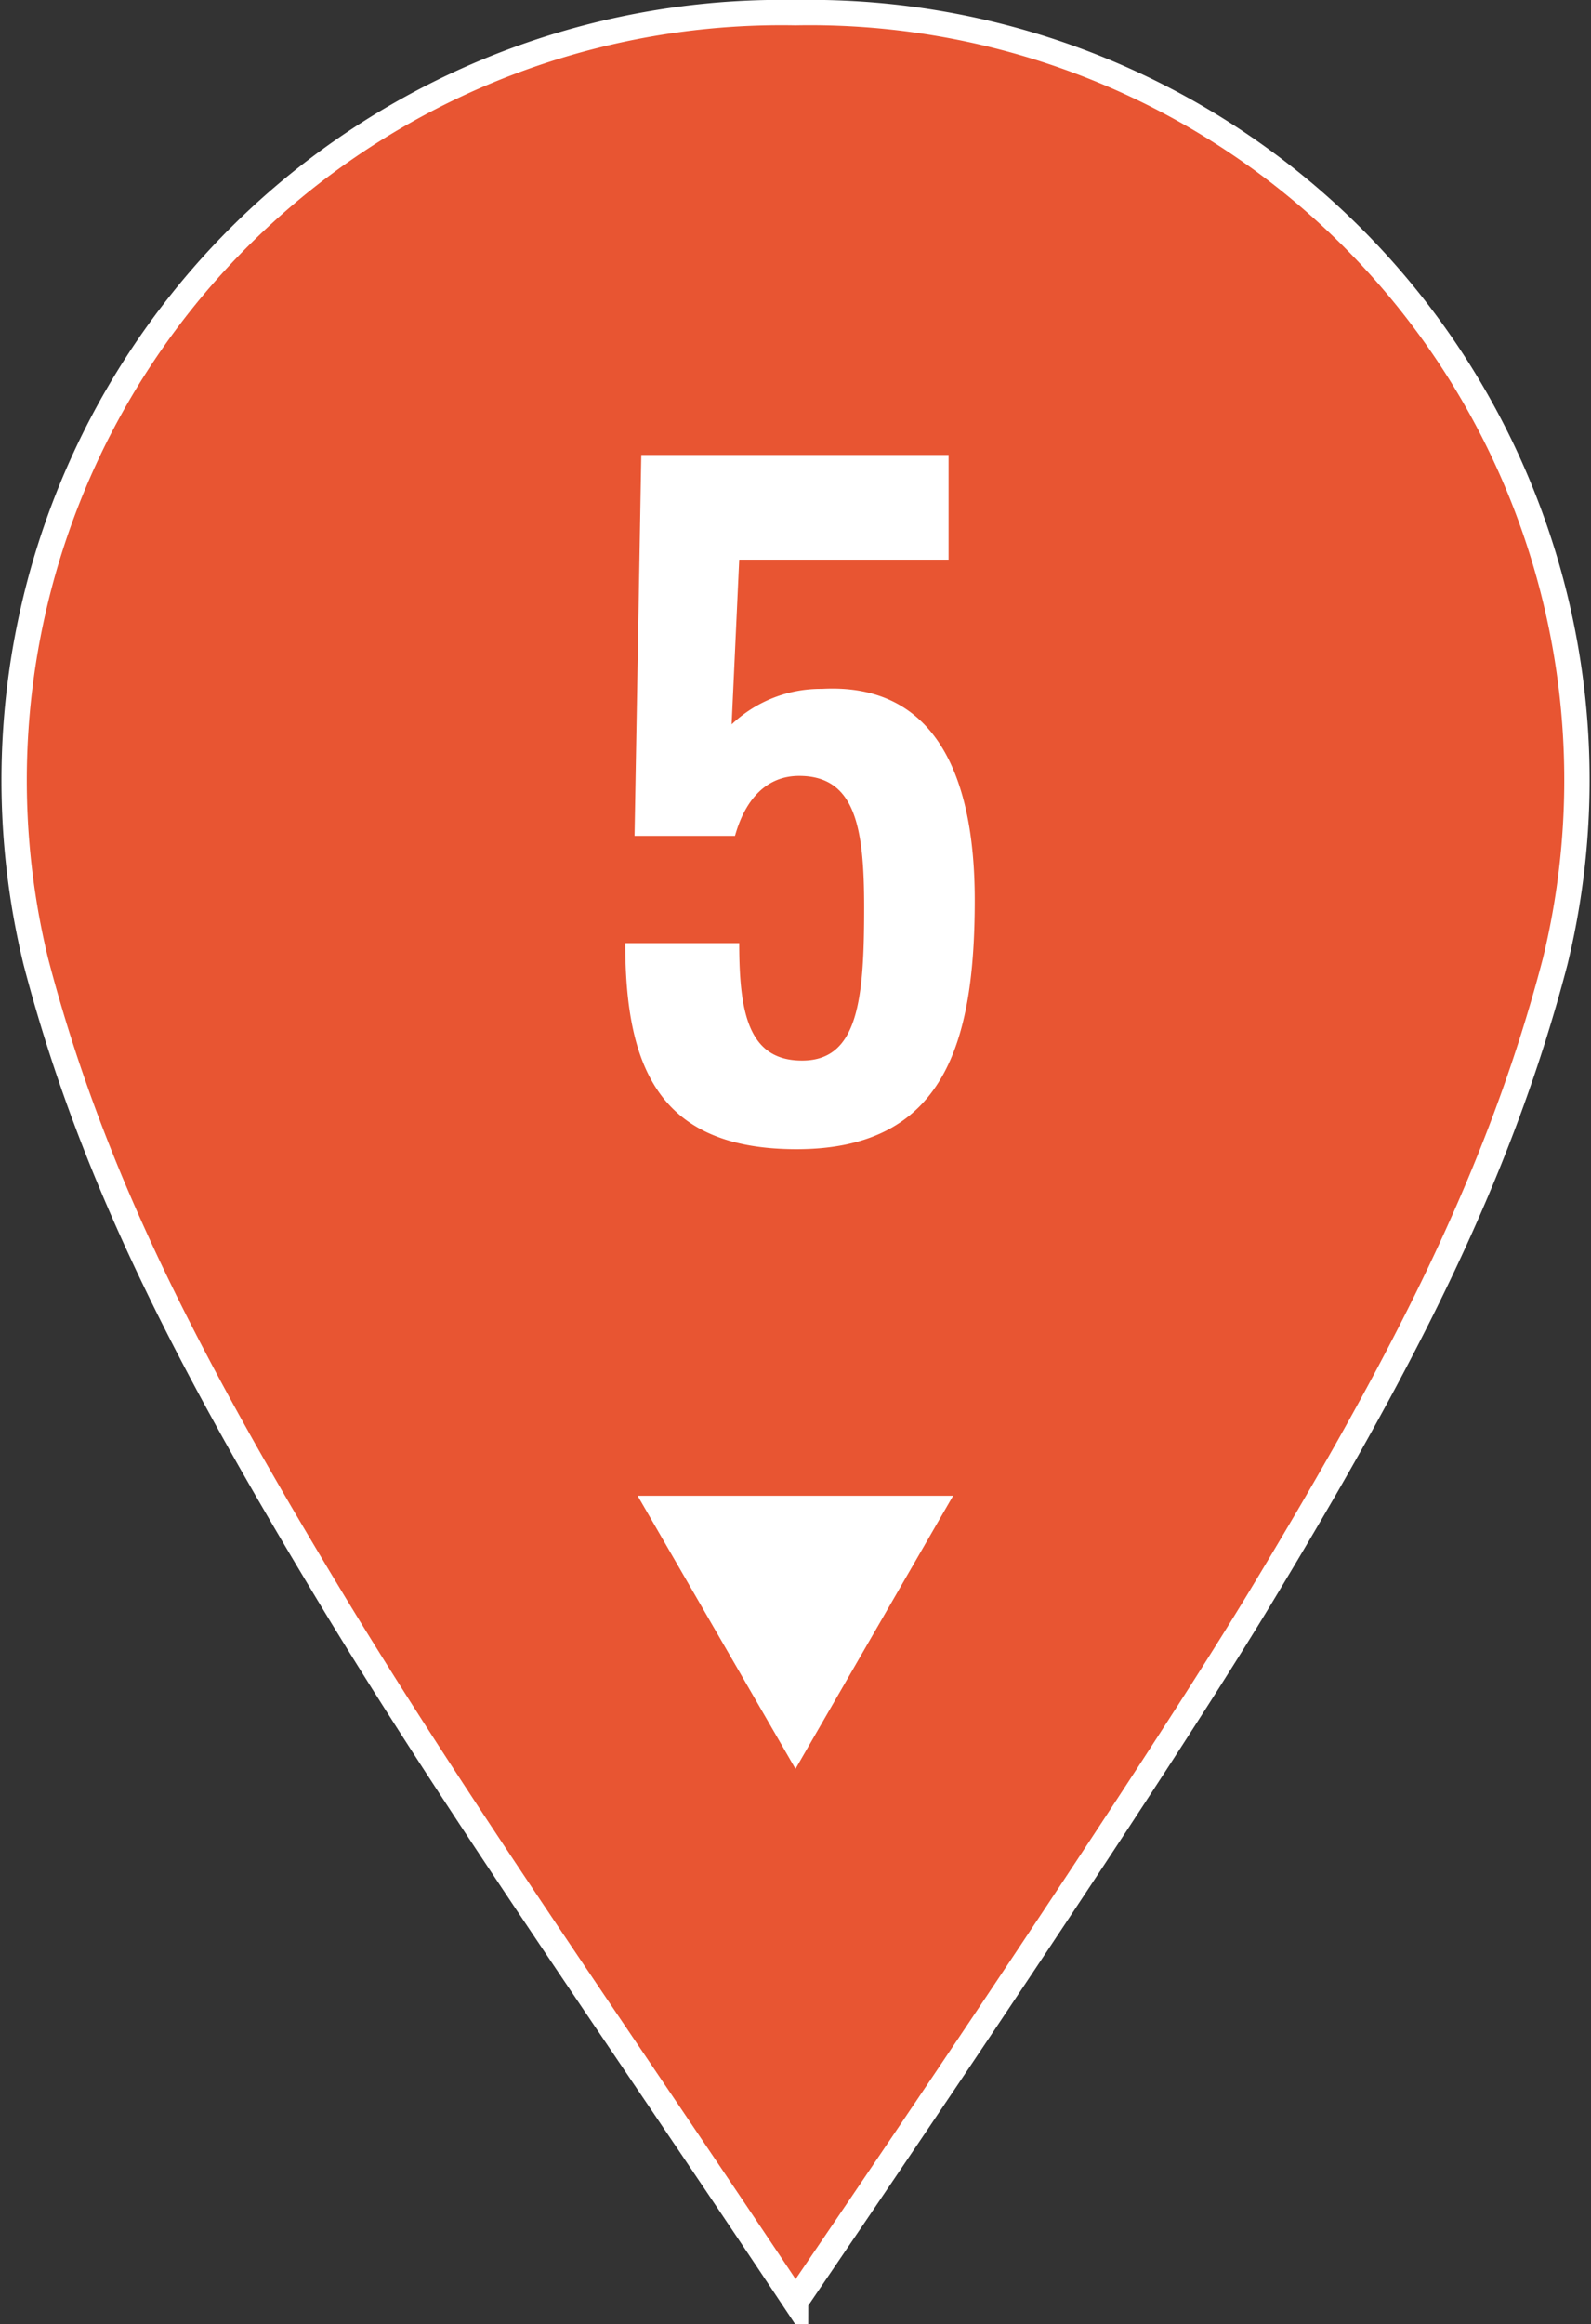
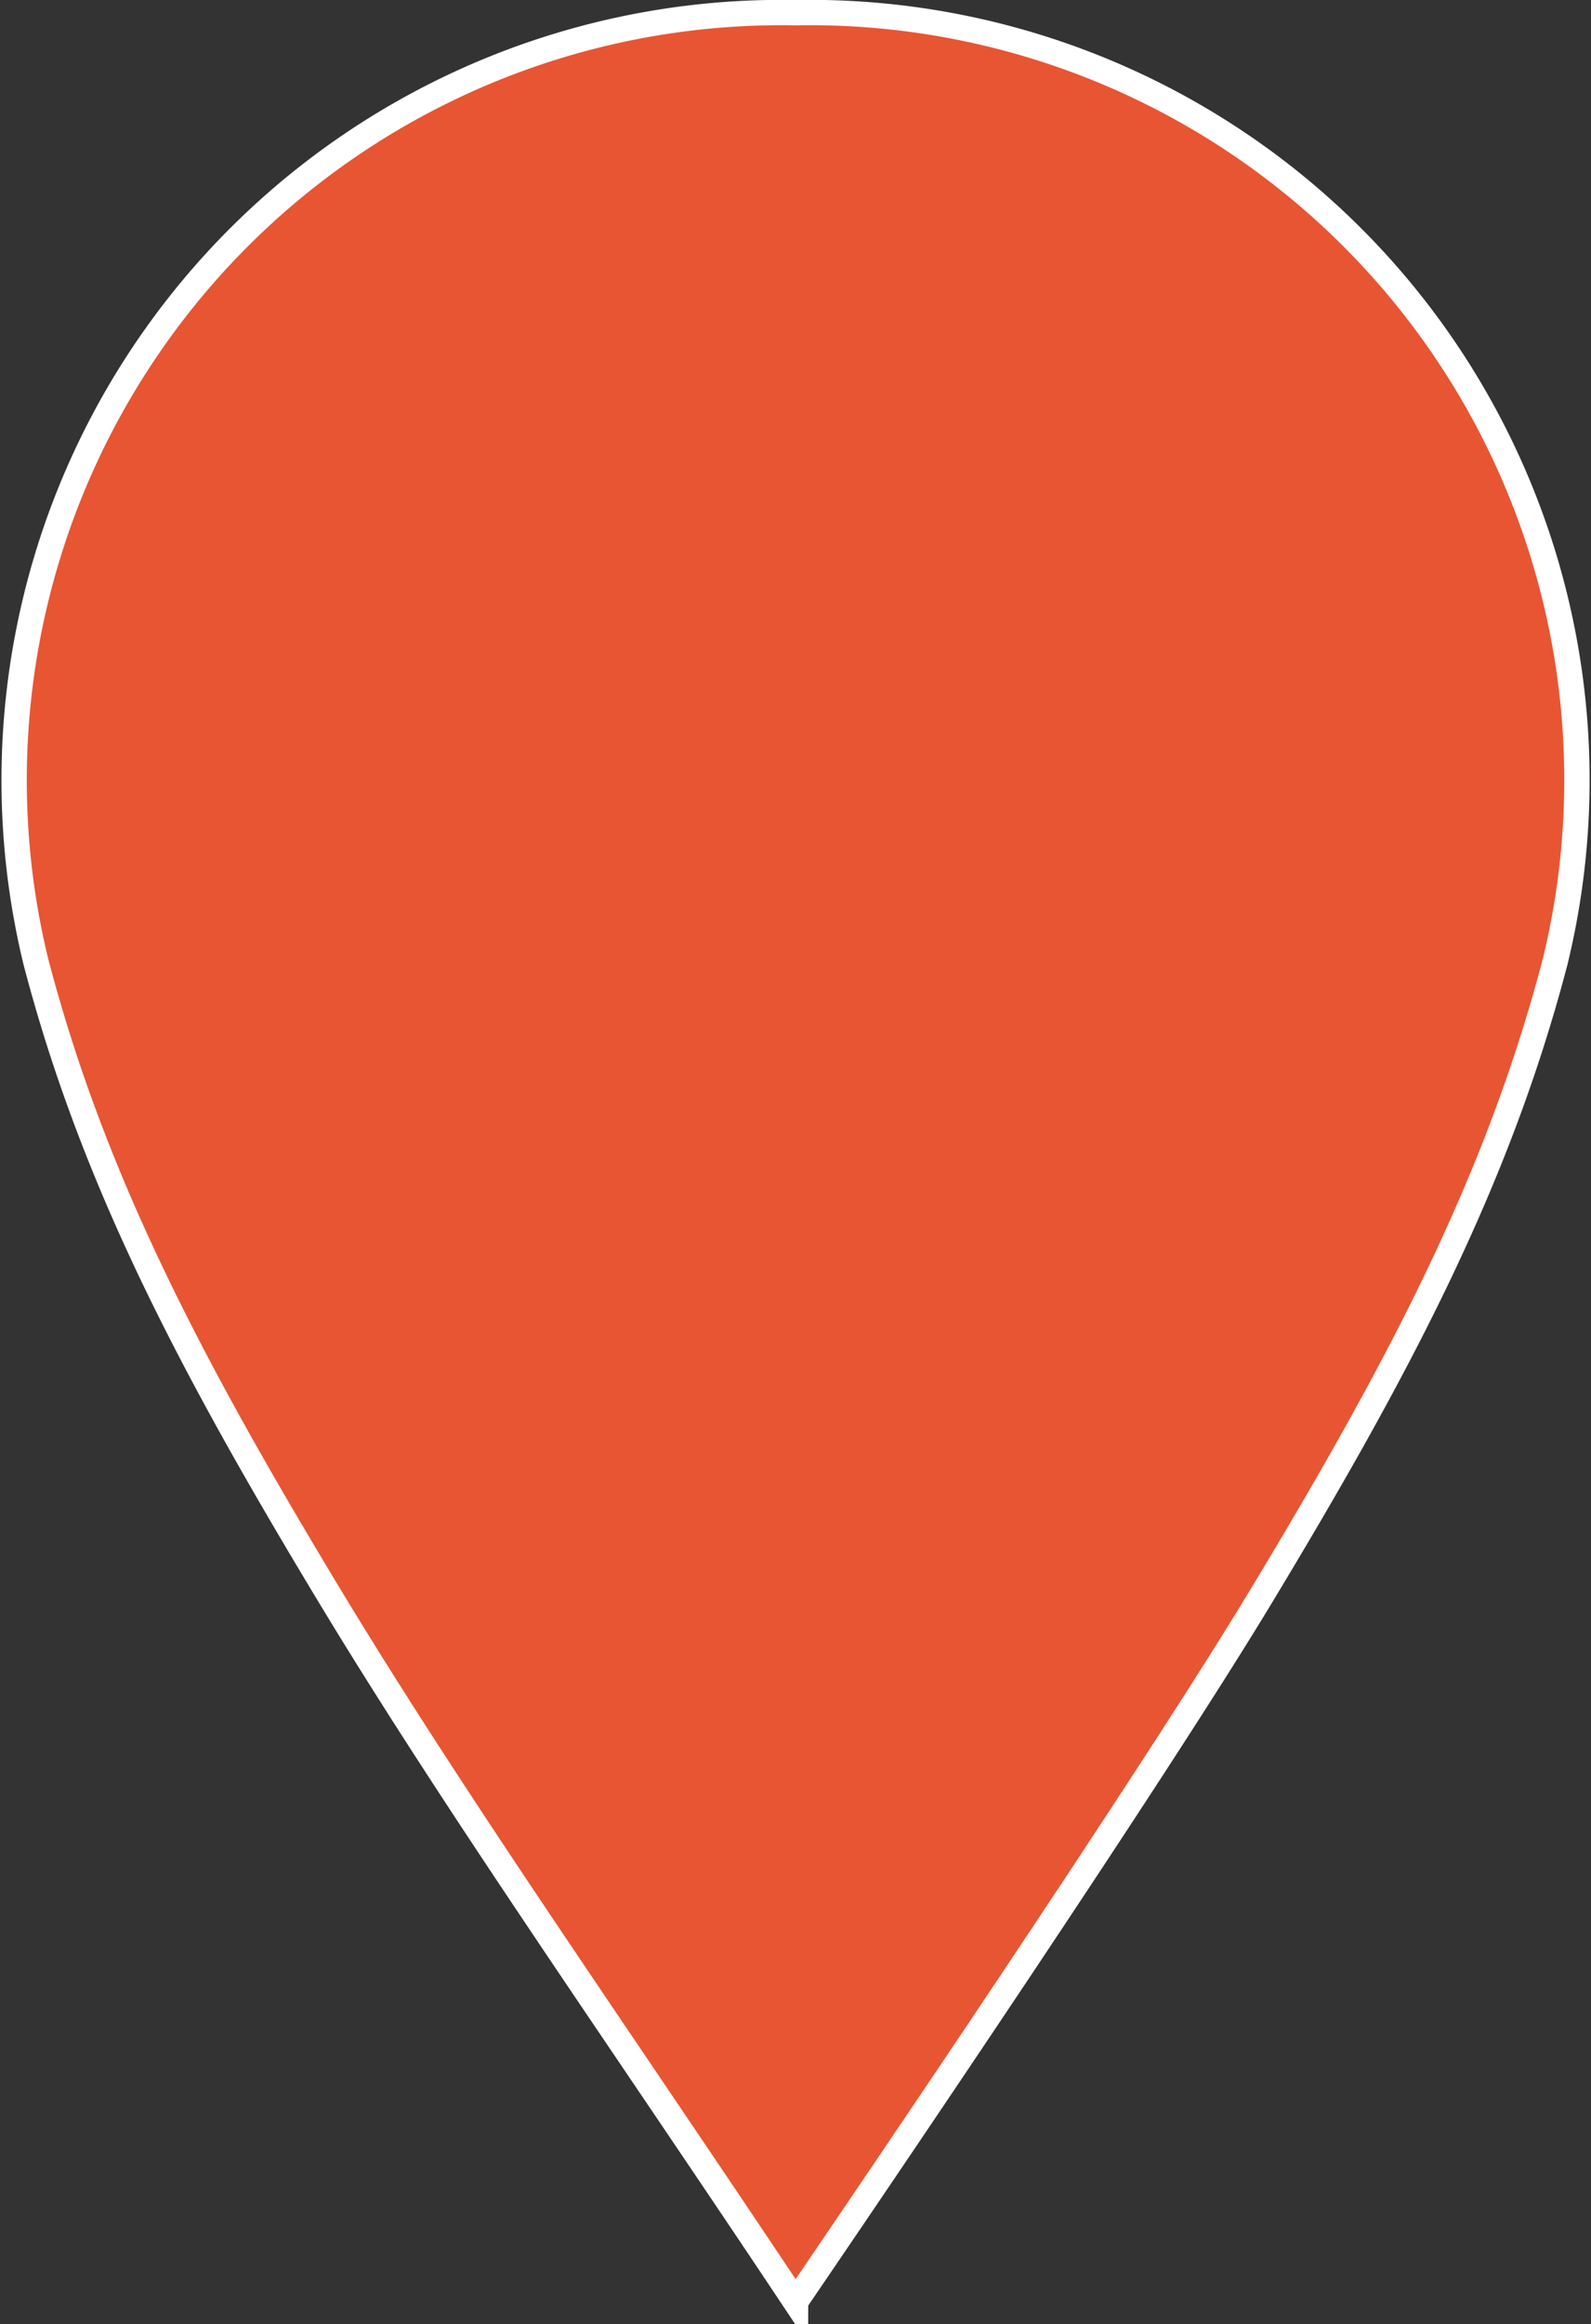
<svg xmlns="http://www.w3.org/2000/svg" width="56.54" height="82.55" viewBox="0 0 56.54 82.55">
  <rect x="0" y="0" width="56.54" height="82.55" fill="#333333" stroke="none" />
  <path d="M44.78,56.76C49.66,48.68,53.22,42,55.27,34.14A27.26,27.26,0,0,0,28.27.45a27.27,27.27,0,0,0-27,33.69C3.32,42,6.88,48.68,11.76,56.76c4.52,7.47,10.23,15.57,16.51,25C28.27,81.75,40.26,64.23,44.78,56.76Z" style="fill:#e85532;stroke:#fff;stroke-miterlimit:10;stroke-width:0.9px" />
-   <path d="M22.22,33.5h4.05c0,2.49.33,4.2,2.28,4.17s2.16-2.19,2.16-5.43c0-2.82-.3-4.68-2.31-4.68-1.17,0-1.92.84-2.28,2.13H22.55l.24-13.53H33.71v3.72H26.27L26,25.73a4.6,4.6,0,0,1,3.21-1.26c3.84-.21,5.43,2.79,5.43,7.5,0,5.07-1.08,8.85-6.33,8.85C23.48,40.82,22.22,38,22.22,33.5Z" style="fill:#fff" />
-   <polygon points="28.27 62.83 22.66 53.13 33.87 53.13 28.27 62.83" style="fill:#fff" />
</svg>